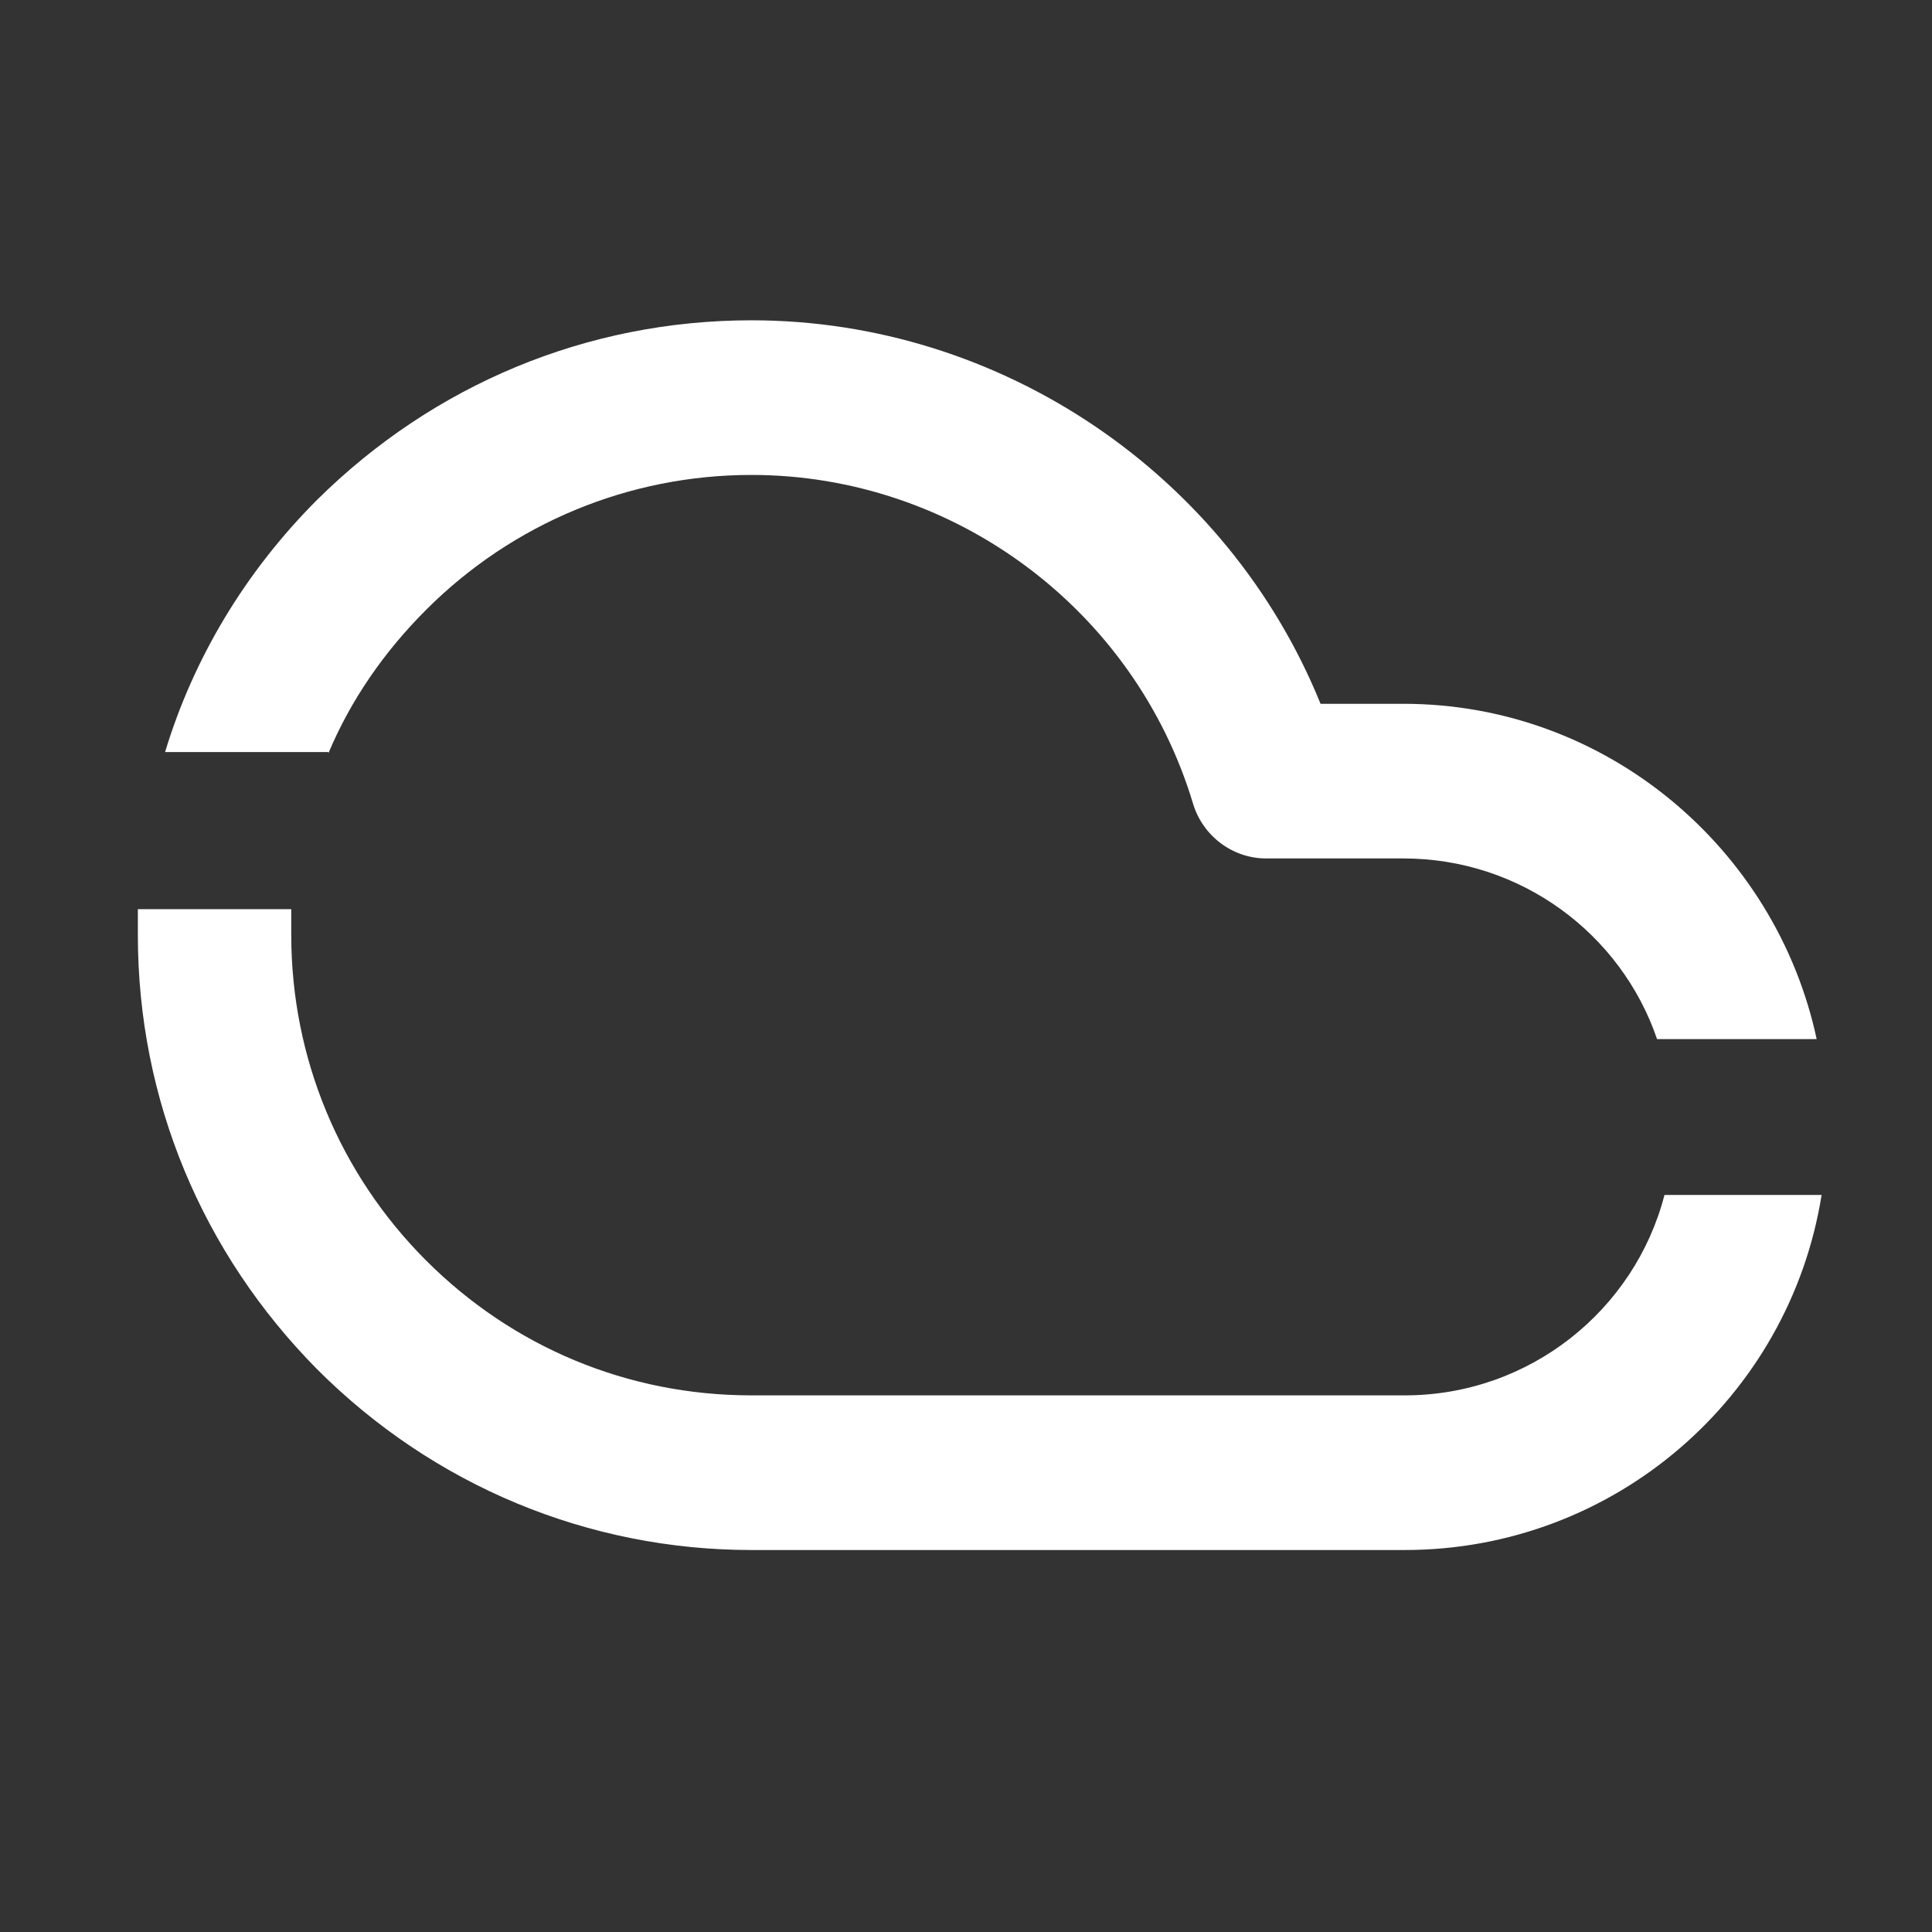
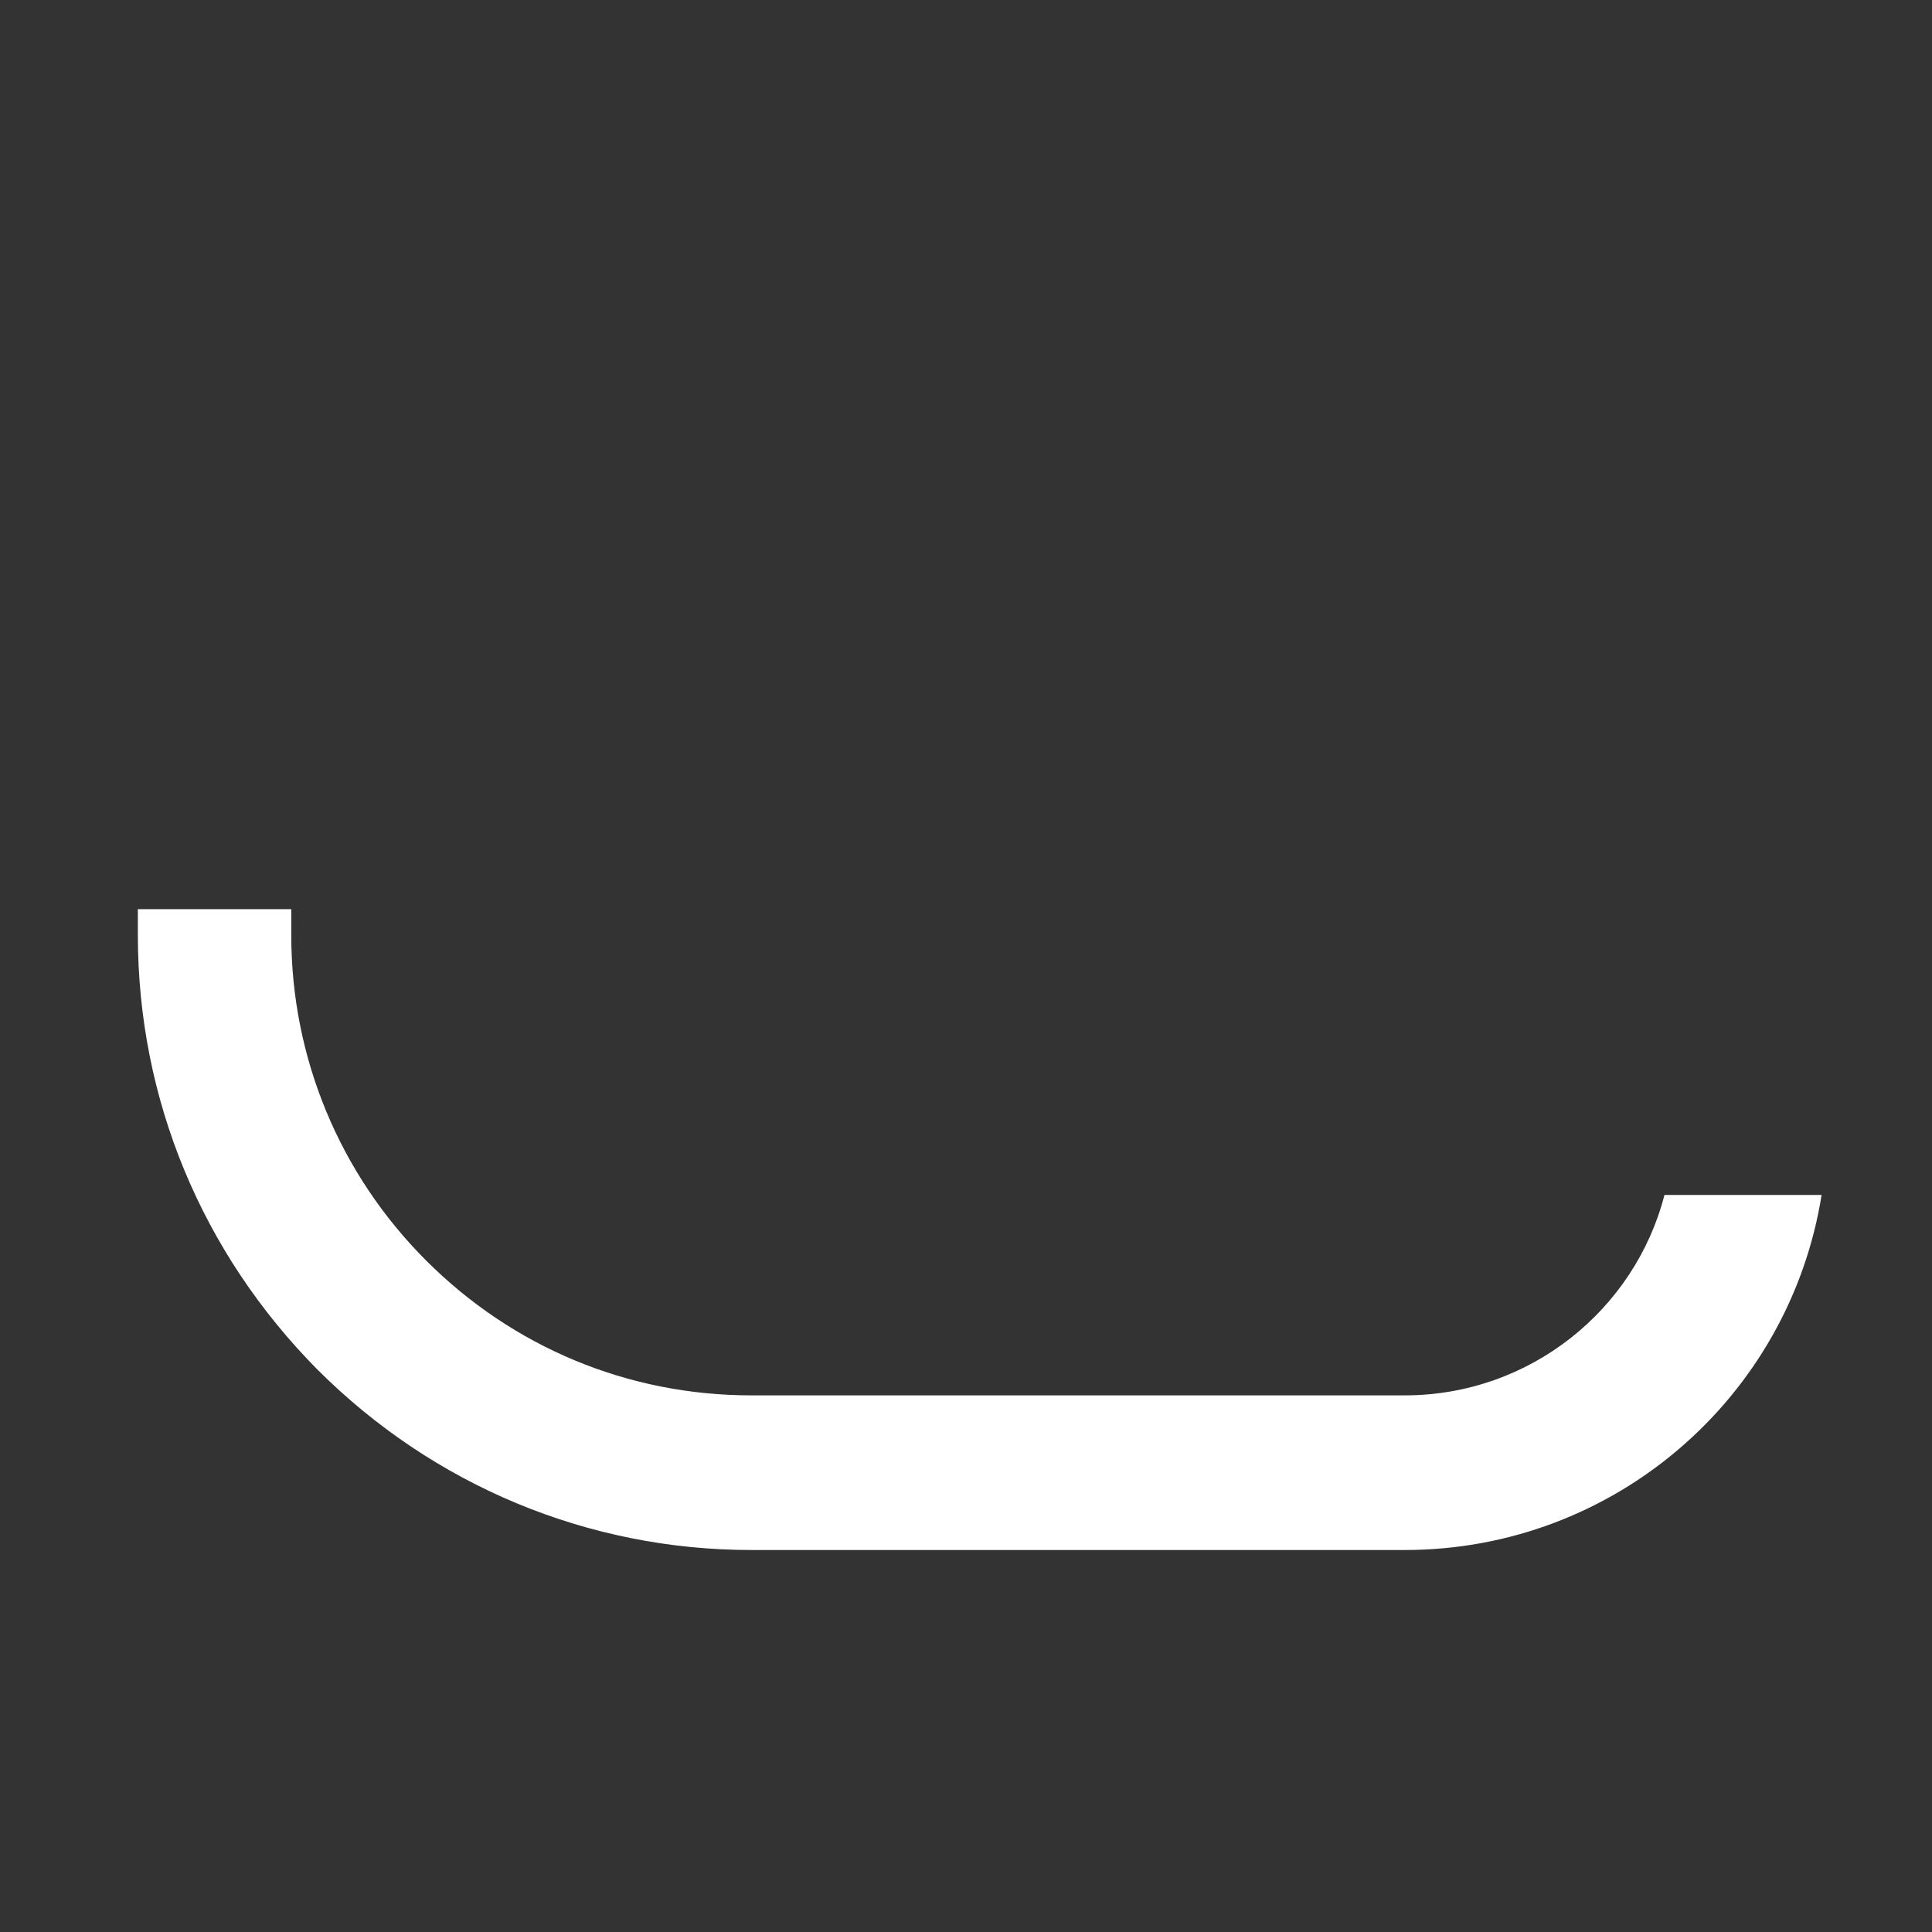
<svg xmlns="http://www.w3.org/2000/svg" width="70" height="70" viewBox="0 0 70 70" fill="none">
  <rect x="0" y="0" width="70" height="70" fill="#333333" stroke="none" />
-   <path d="M11.898 27.293C12.705 25.366 13.915 23.618 15.439 22.094C18.577 18.956 22.79 17.208 27.228 17.208C34.579 17.208 41.123 22.094 43.23 29.131C43.588 30.297 44.664 31.103 45.874 31.103H50.85C55.108 31.103 58.739 33.837 60.038 37.648H65.821C64.342 30.745 58.201 25.5 50.85 25.5H47.846C44.485 17.208 36.282 11.605 27.228 11.605C21.266 11.605 15.708 13.936 11.495 18.104C8.895 20.704 7.012 23.842 5.981 27.248H11.898V27.293Z" fill="white" />
  <path d="M60.307 43.295C59.232 47.464 55.422 50.557 50.894 50.557H27.227C22.745 50.557 18.577 48.809 15.439 45.671C12.301 42.533 10.553 38.32 10.553 33.882C10.553 33.569 10.553 33.255 10.553 32.941H4.995C4.995 33.255 4.995 33.569 4.995 33.882C4.995 39.844 7.326 45.402 11.494 49.615C15.708 53.829 21.311 56.16 27.227 56.16H50.894C58.514 56.16 64.835 50.602 66 43.295H60.307Z" fill="white" />
</svg>